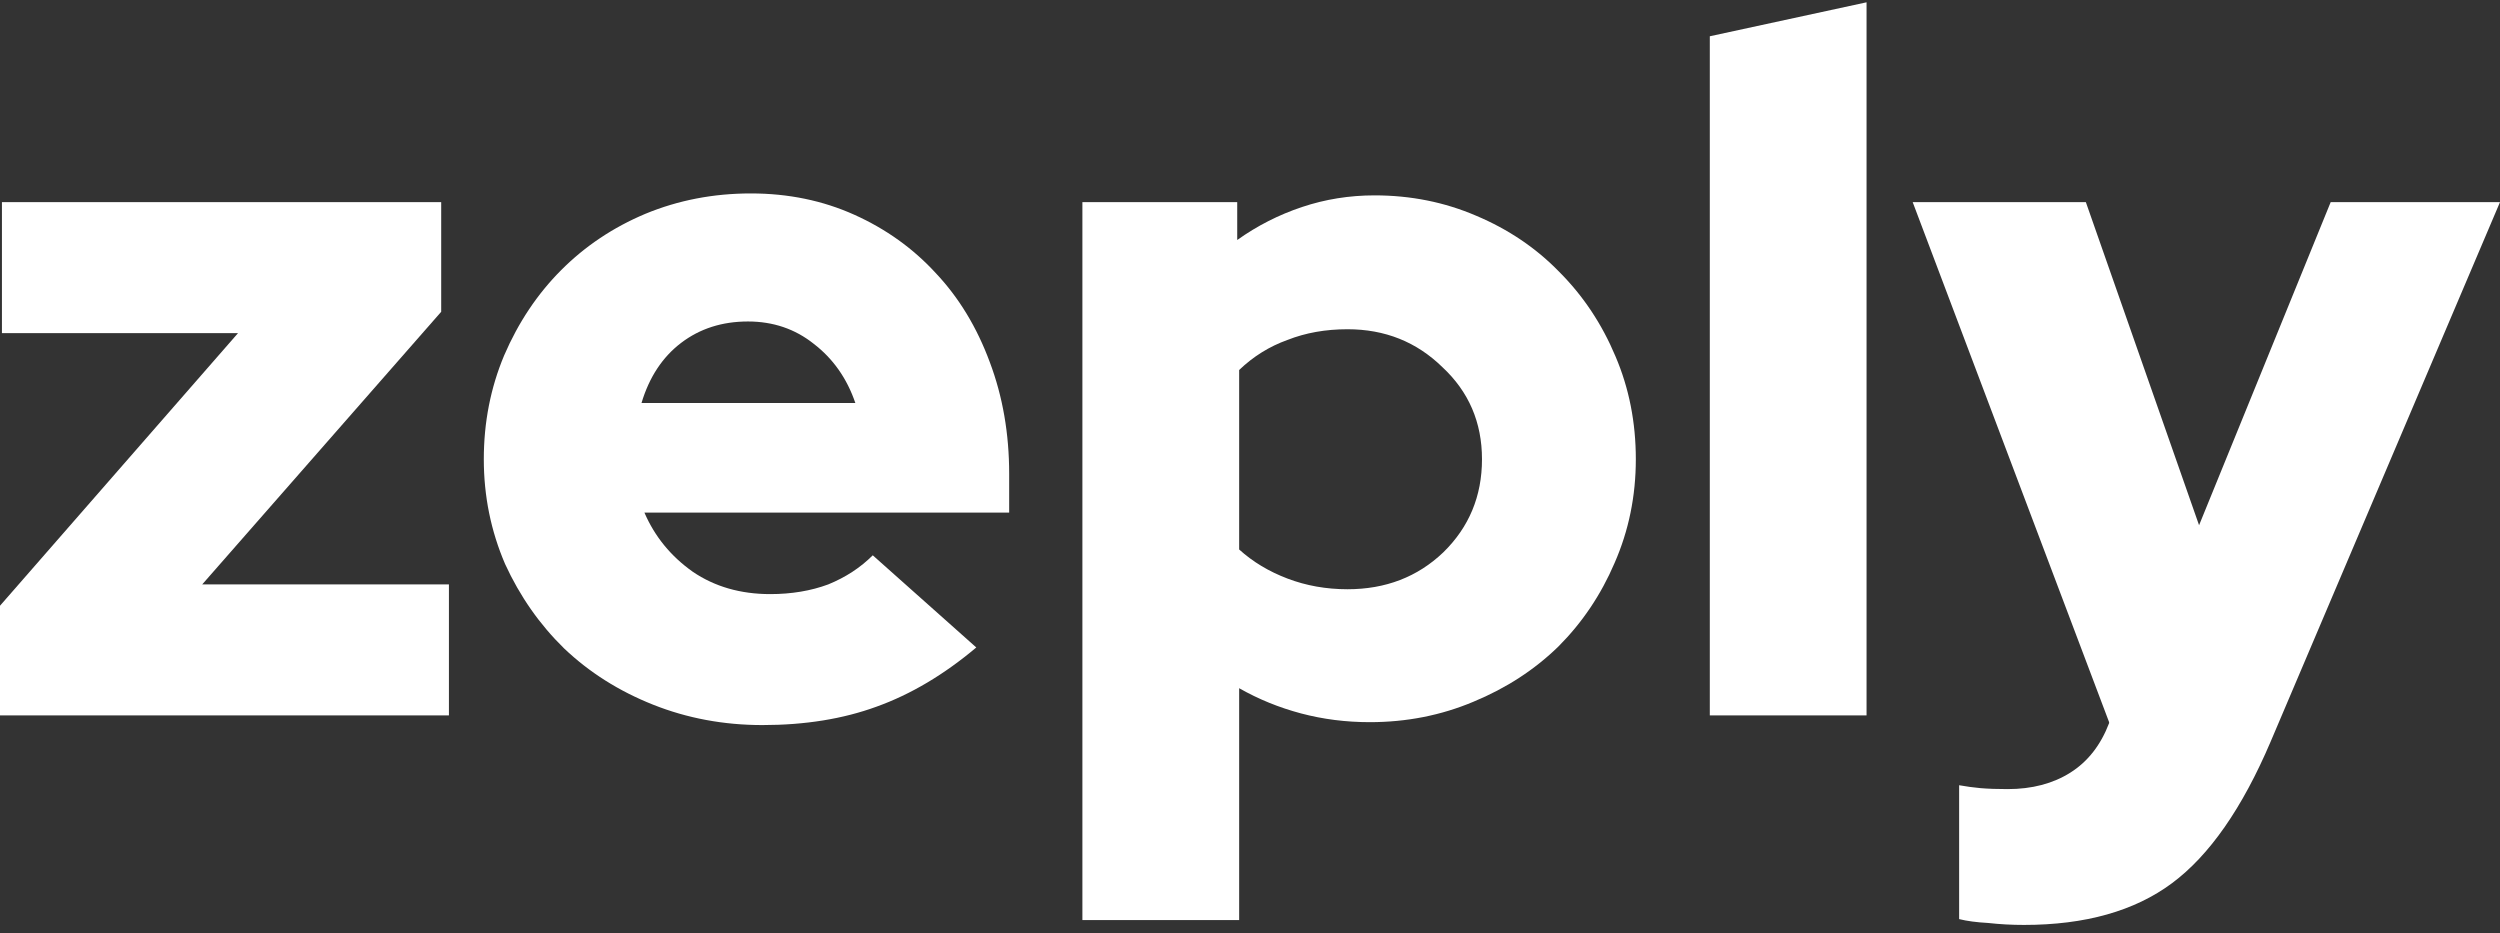
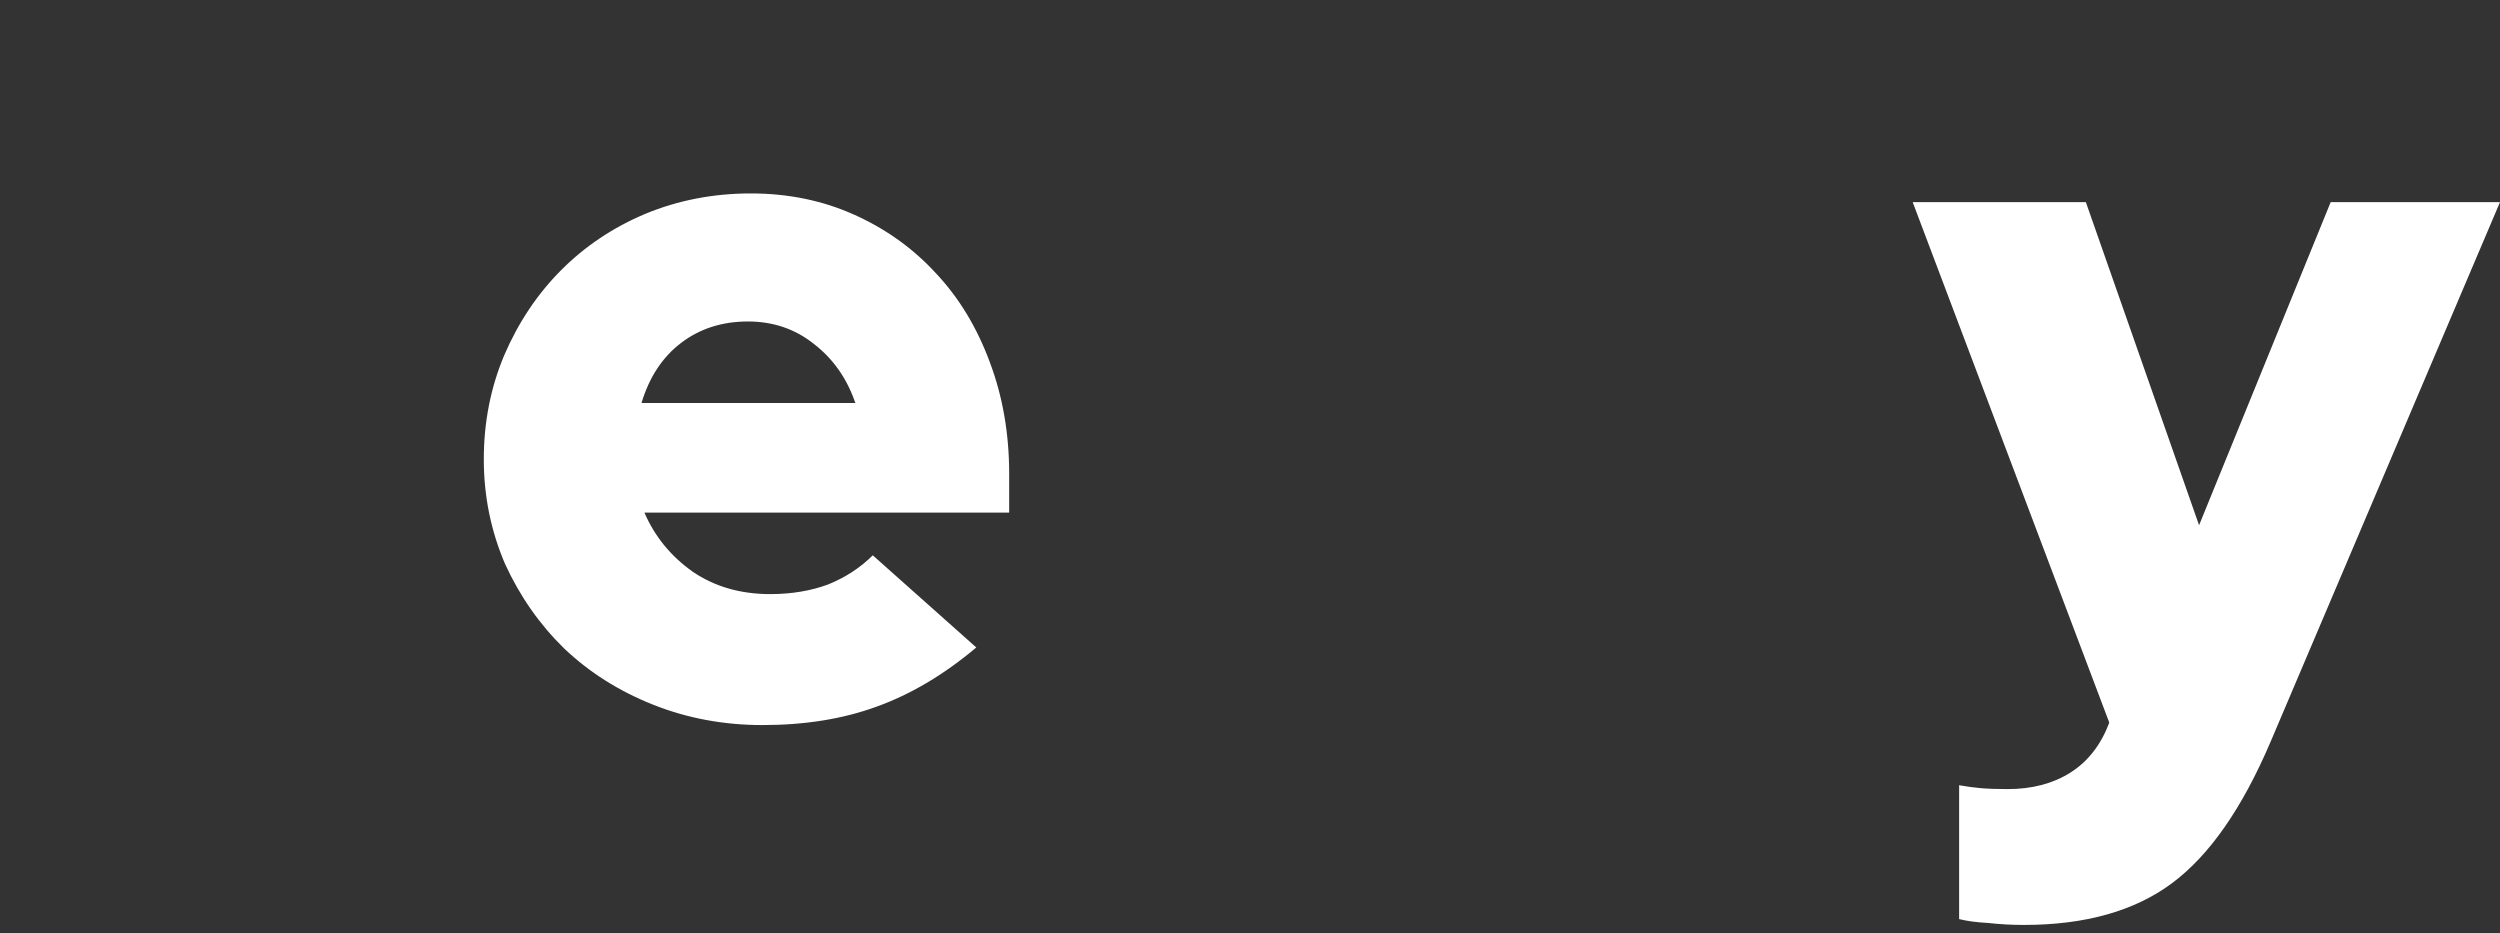
<svg xmlns="http://www.w3.org/2000/svg" width="142" height="53" viewBox="0 0 142 53" fill="none">
  <rect x="0" y="0" width="142" height="53" fill="#333333" stroke="none" />
-   <path d="M0 40.633V34.406L13.519 18.922H0.11V11.483H25.06V17.709L11.486 33.194H25.499V40.633H0Z" fill="white" />
  <path d="M55.453 36.776C53.621 38.319 51.734 39.439 49.792 40.137C47.887 40.835 45.726 41.184 43.308 41.184C41.109 41.184 39.039 40.798 37.098 40.027C35.156 39.255 33.471 38.19 32.042 36.831C30.65 35.471 29.532 33.873 28.689 32.037C27.884 30.163 27.48 28.179 27.48 26.085C27.48 23.991 27.865 22.026 28.635 20.189C29.441 18.316 30.521 16.699 31.877 15.34C33.233 13.981 34.826 12.915 36.658 12.144C38.526 11.372 40.523 10.987 42.648 10.987C44.773 10.987 46.733 11.391 48.528 12.199C50.324 13.007 51.862 14.109 53.145 15.505C54.464 16.901 55.489 18.591 56.222 20.575C56.955 22.522 57.321 24.634 57.321 26.912V29.116H36.603C37.189 30.475 38.105 31.596 39.351 32.477C40.596 33.322 42.062 33.745 43.747 33.745C44.956 33.745 46.056 33.561 47.045 33.194C48.034 32.79 48.876 32.239 49.573 31.541L55.453 36.776ZM42.483 18.26C41.018 18.26 39.754 18.665 38.691 19.473C37.629 20.281 36.878 21.42 36.438 22.889H48.583C48.107 21.493 47.319 20.373 46.22 19.528C45.158 18.683 43.912 18.26 42.483 18.26Z" fill="white" />
-   <path d="M61.48 52.26V11.483H70.274V13.632C71.409 12.824 72.636 12.199 73.956 11.758C75.274 11.317 76.648 11.097 78.077 11.097C80.128 11.097 82.052 11.483 83.847 12.254C85.679 13.026 87.254 14.091 88.573 15.45C89.929 16.809 90.991 18.407 91.761 20.244C92.53 22.044 92.915 23.991 92.915 26.085C92.915 28.179 92.512 30.145 91.706 31.982C90.936 33.782 89.874 35.361 88.518 36.721C87.163 38.043 85.551 39.09 83.683 39.862C81.851 40.633 79.891 41.019 77.802 41.019C76.447 41.019 75.146 40.853 73.901 40.523C72.655 40.192 71.482 39.715 70.384 39.09V52.26H61.48ZM76.539 18.701C75.293 18.701 74.157 18.903 73.131 19.308C72.105 19.675 71.189 20.244 70.384 21.016V31.21C71.153 31.908 72.068 32.459 73.131 32.863C74.193 33.267 75.329 33.469 76.539 33.469C78.7 33.469 80.514 32.772 81.978 31.375C83.444 29.943 84.177 28.179 84.177 26.085C84.177 23.991 83.426 22.246 81.924 20.85C80.459 19.418 78.663 18.701 76.539 18.701Z" fill="white" />
-   <path d="M106.02 0.131V40.633H97.117V2.06L106.02 0.131Z" fill="white" />
  <path d="M119.797 41.074V41.019L108.641 11.483H118.477L124.907 29.833L132.382 11.483H141.999L128.974 42.121C127.363 45.905 125.494 48.587 123.369 50.166C121.244 51.746 118.441 52.536 114.96 52.536C114.265 52.536 113.587 52.499 112.928 52.425C112.268 52.389 111.718 52.315 111.279 52.205V44.601C111.682 44.674 112.085 44.729 112.487 44.766C112.928 44.803 113.44 44.821 114.026 44.821C115.419 44.821 116.61 44.509 117.598 43.884C118.587 43.26 119.32 42.323 119.797 41.074Z" fill="white" />
</svg>